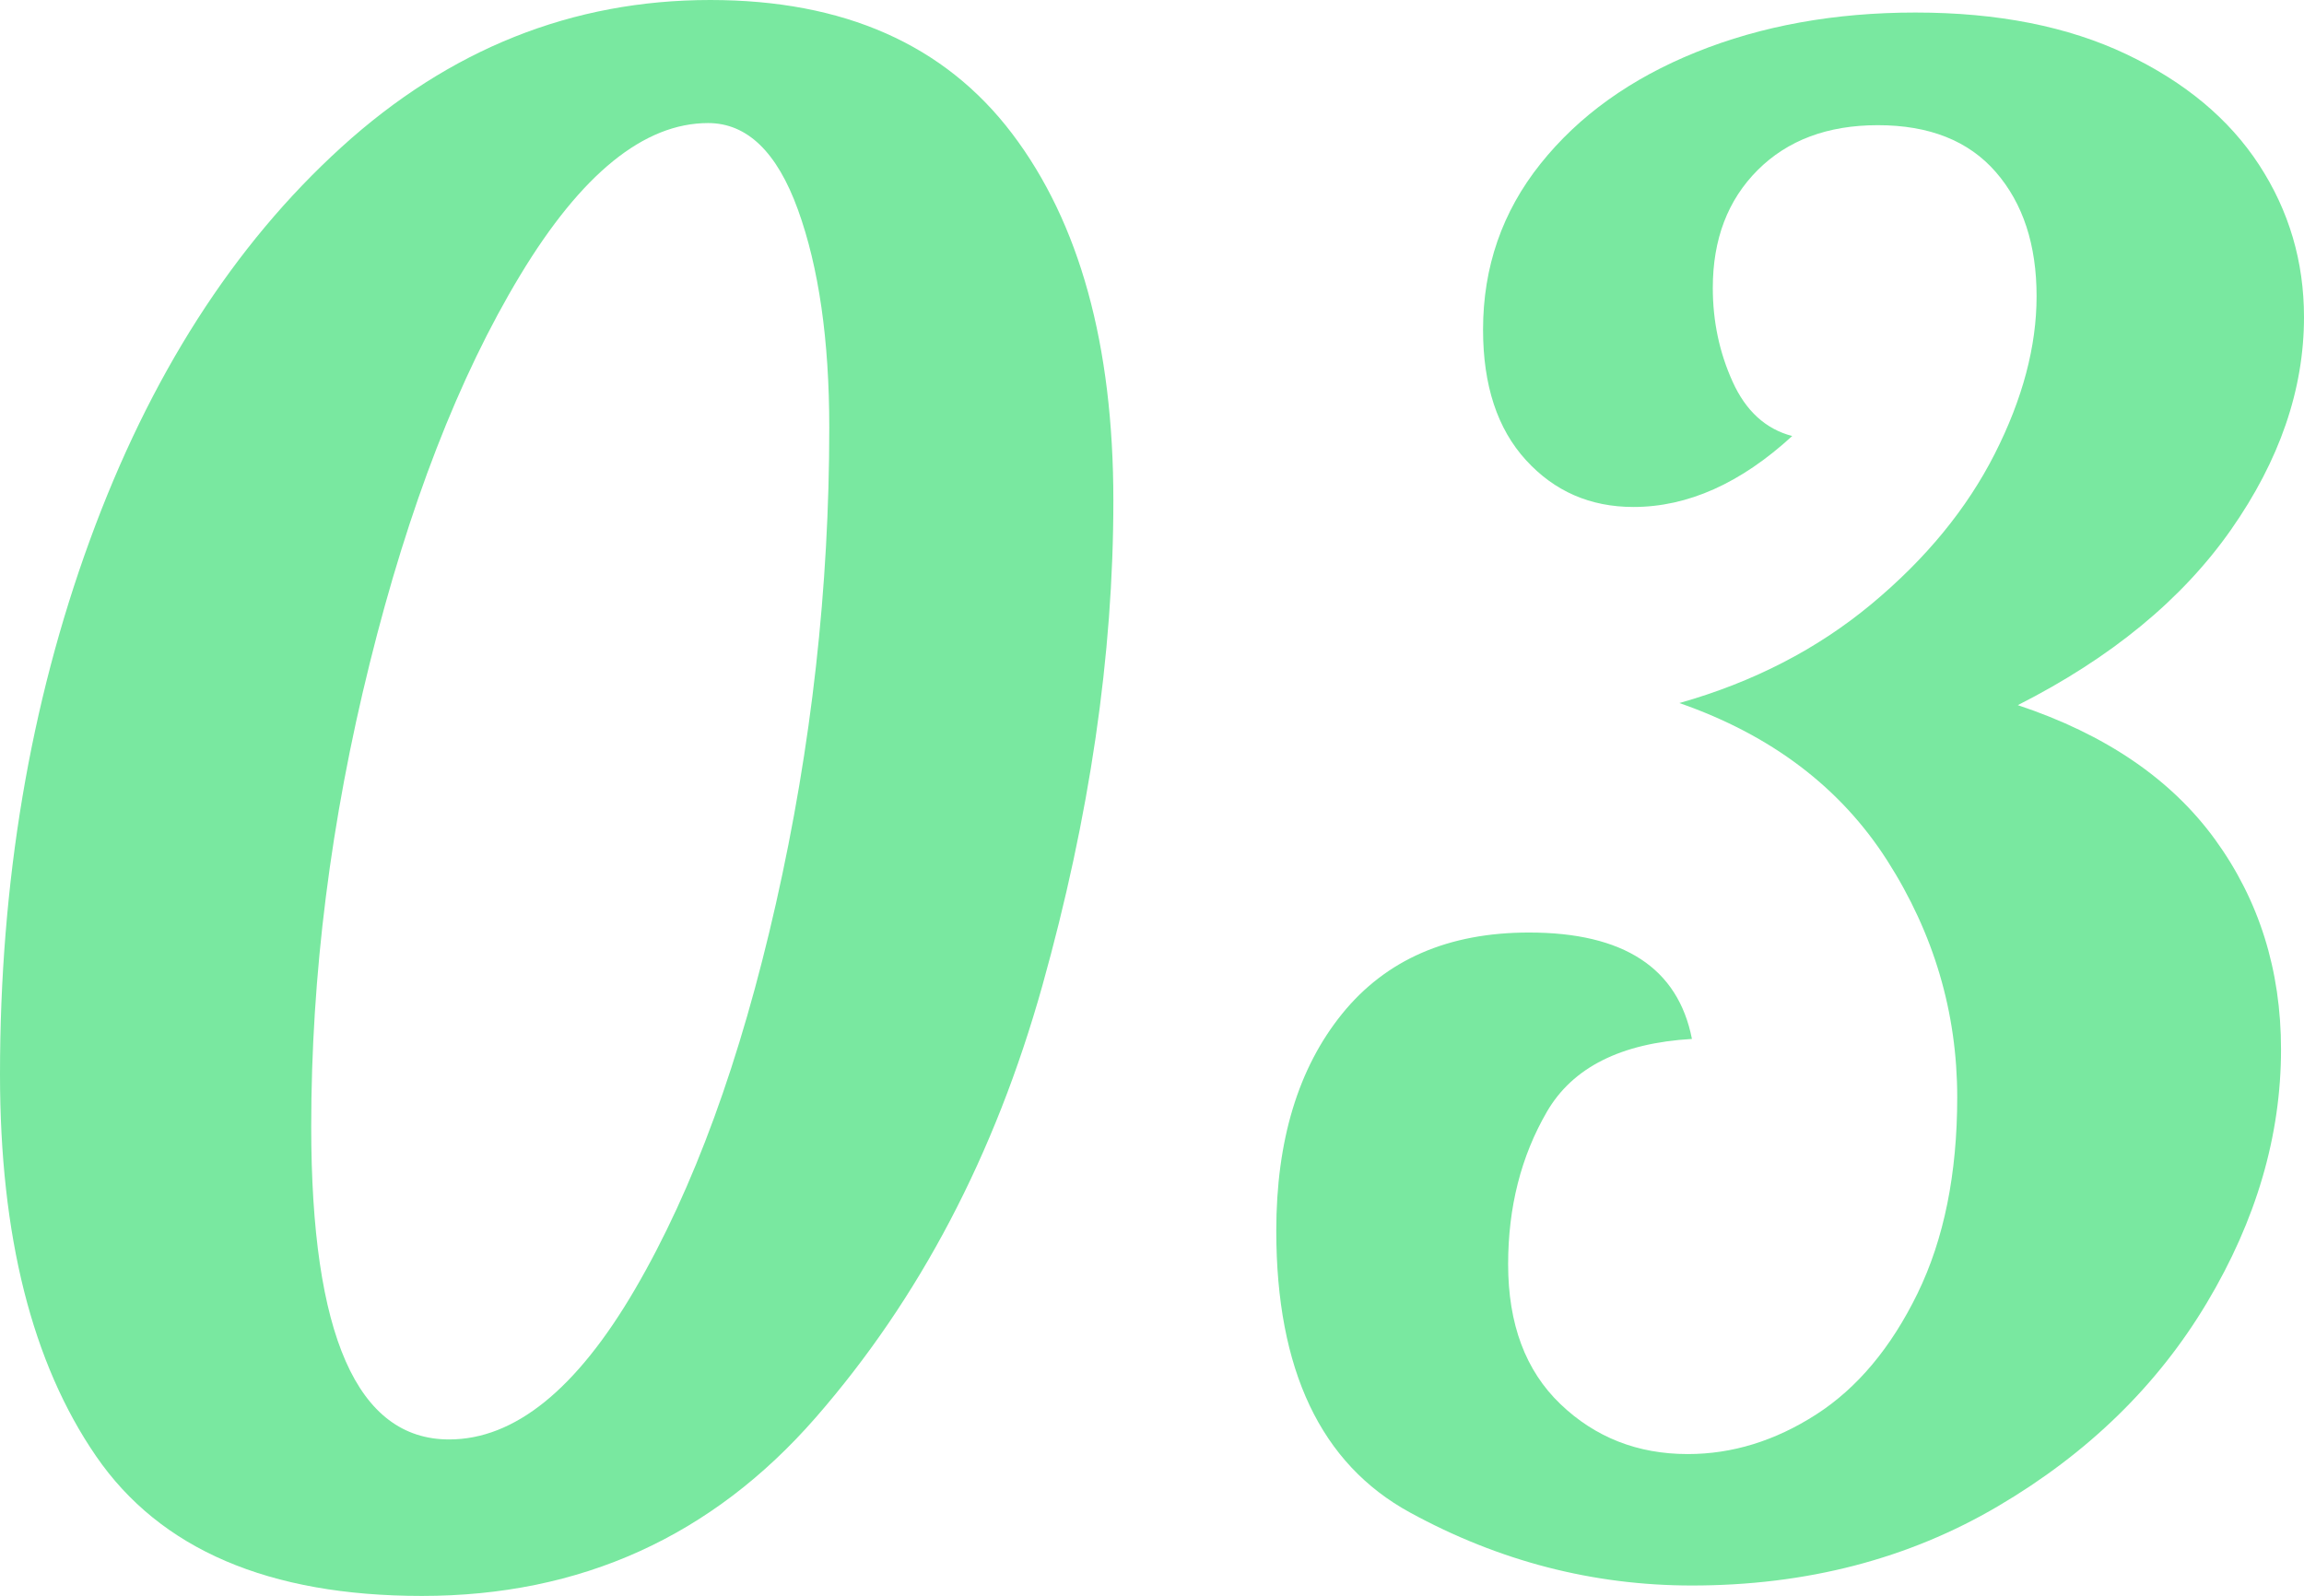
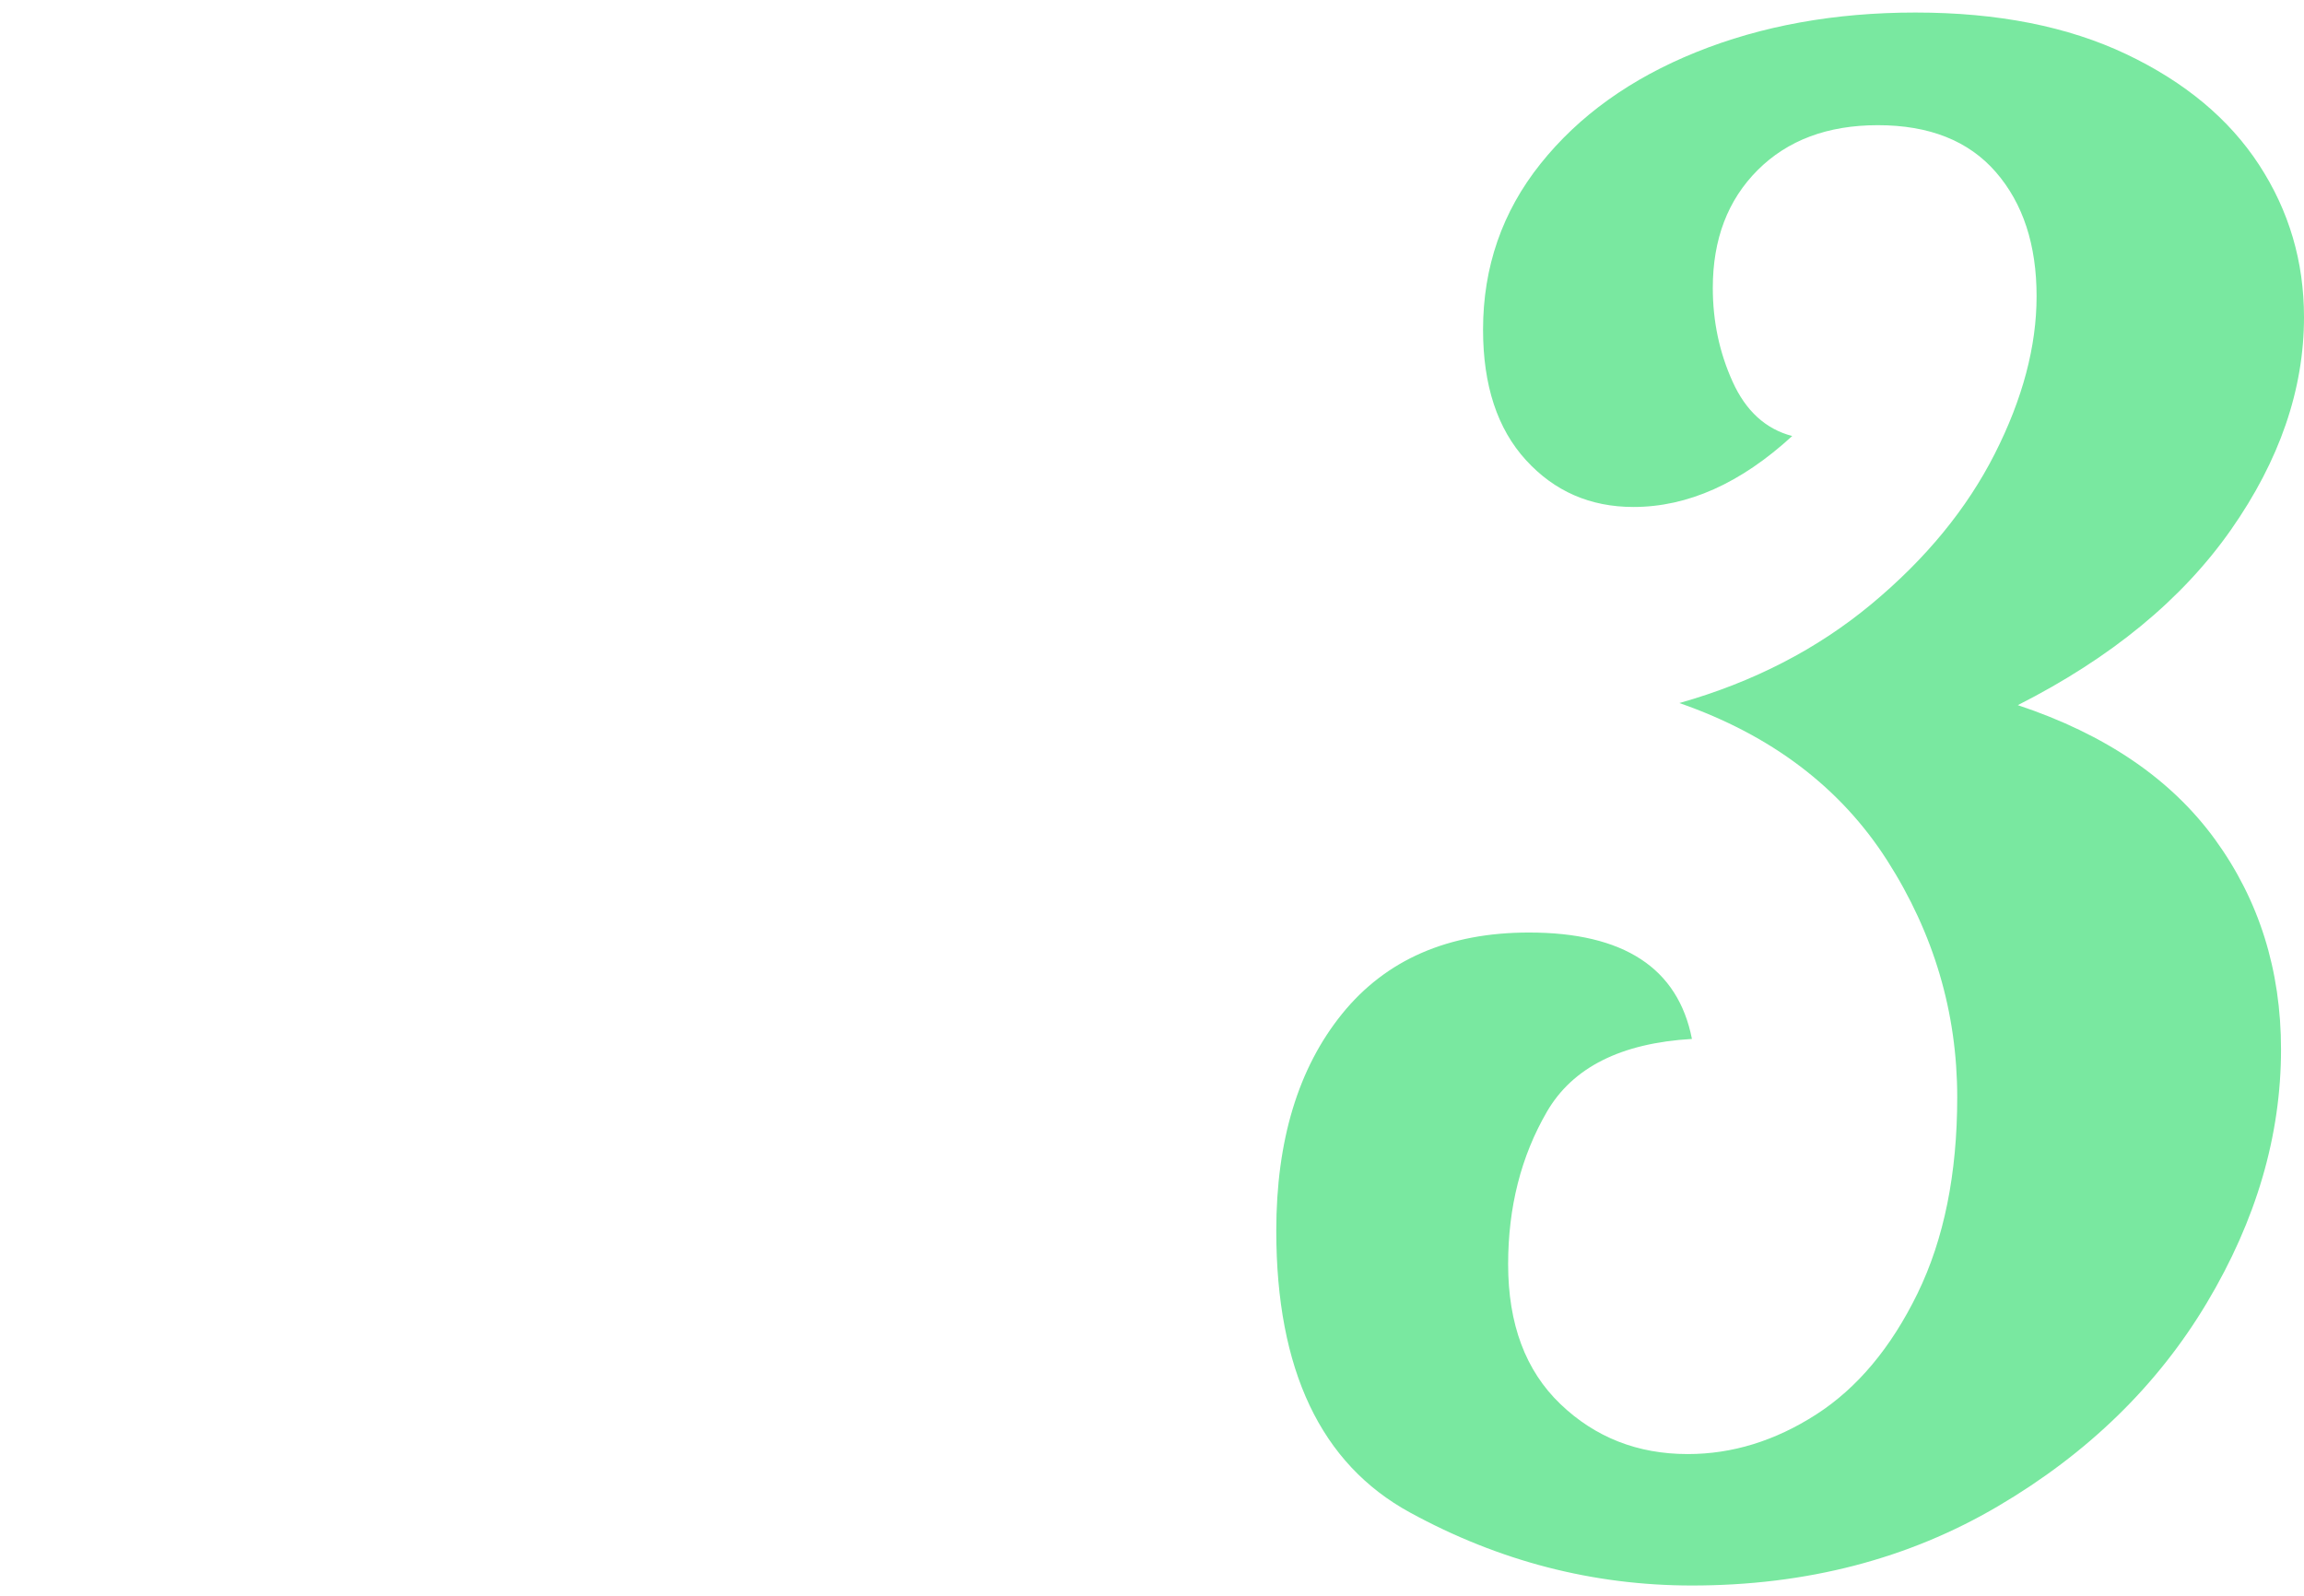
<svg xmlns="http://www.w3.org/2000/svg" version="1.1" x="0px" y="0px" width="166px" height="115px" viewBox="0 0 166 115" enable-background="new 0 0 166 115" xml:space="preserve">
  <defs>
</defs>
-   <path fill="#79E8A0" d="M6.922,104.928C2.307,98.215,0,89.045,0,77.418c0-13.83,2.156-26.658,6.471-38.484  c4.313-11.823,10.359-21.271,18.136-28.336C32.381,3.533,41.237,0,51.17,0c9.632,0,16.879,3.208,21.747,9.621  c4.865,6.415,7.299,15.235,7.299,26.458c0,11.124-1.708,22.774-5.117,34.951c-3.412,12.177-8.855,22.549-16.33,31.118  C51.294,110.715,41.838,115,30.401,115C19.362,115,11.536,111.643,6.922,104.928z M45.751,92.902  c4.214-7.216,7.601-16.484,10.159-27.811c2.558-11.325,3.838-22.749,3.838-34.275c0-6.313-0.752-11.549-2.258-15.709  c-1.505-4.157-3.664-6.239-6.472-6.239c-4.616,0-9.131,3.661-13.545,10.974c-4.416,7.317-8.029,16.637-10.836,27.961  c-2.811,11.326-4.214,22.45-4.214,33.372c0,15.033,3.311,22.549,9.933,22.549C37.072,103.726,41.538,100.118,45.751,92.902z" />
  <path fill="#79E8A0" d="M101.585,108.987c-6.421-3.506-9.631-10.271-9.631-20.294c0-6.513,1.58-11.726,4.739-15.634  c3.162-3.909,7.65-5.863,13.471-5.863c6.822,0,10.735,2.556,11.738,7.667c-5.116,0.301-8.604,2.055-10.458,5.262  c-1.858,3.208-2.785,6.865-2.785,10.974c0,4.31,1.253,7.666,3.762,10.071c2.507,2.405,5.568,3.607,9.181,3.607  c3.21,0,6.295-0.951,9.255-2.855c2.958-1.903,5.392-4.811,7.299-8.719c1.905-3.909,2.859-8.618,2.859-14.13  c0-6.112-1.681-11.801-5.041-17.063c-3.363-5.261-8.353-9.043-14.976-11.35c5.317-1.503,9.932-3.883,13.847-7.141  c3.913-3.255,6.871-6.864,8.878-10.823c2.007-3.958,3.01-7.742,3.01-11.35c0-3.706-0.977-6.689-2.934-8.944  c-1.958-2.255-4.792-3.382-8.504-3.382c-3.613,0-6.497,1.079-8.654,3.232c-2.159,2.157-3.236,4.987-3.236,8.494  c0,2.405,0.476,4.66,1.431,6.765c0.952,2.104,2.382,3.408,4.29,3.908c-3.713,3.409-7.525,5.112-11.438,5.112  c-3.111,0-5.696-1.127-7.75-3.382c-2.058-2.255-3.086-5.386-3.086-9.396c0-4.51,1.379-8.494,4.139-11.951  c2.759-3.458,6.496-6.139,11.213-8.043c4.715-1.903,9.982-2.856,15.802-2.856c5.919,0,10.986,1.002,15.201,3.006  c4.214,2.005,7.397,4.66,9.556,7.967C164.92,15.184,166,18.843,166,22.85c0,5.212-1.757,10.323-5.268,15.333  c-3.514,5.013-8.63,9.222-15.351,12.628c6.321,2.104,11.061,5.337,14.222,9.696c3.16,4.359,4.741,9.396,4.741,15.108  c0,6.214-1.782,12.303-5.343,18.264c-3.563,5.964-8.578,10.85-15.05,14.657c-6.471,3.81-13.822,5.713-22.049,5.713  C114.778,114.249,108.005,112.497,101.585,108.987z" />
</svg>